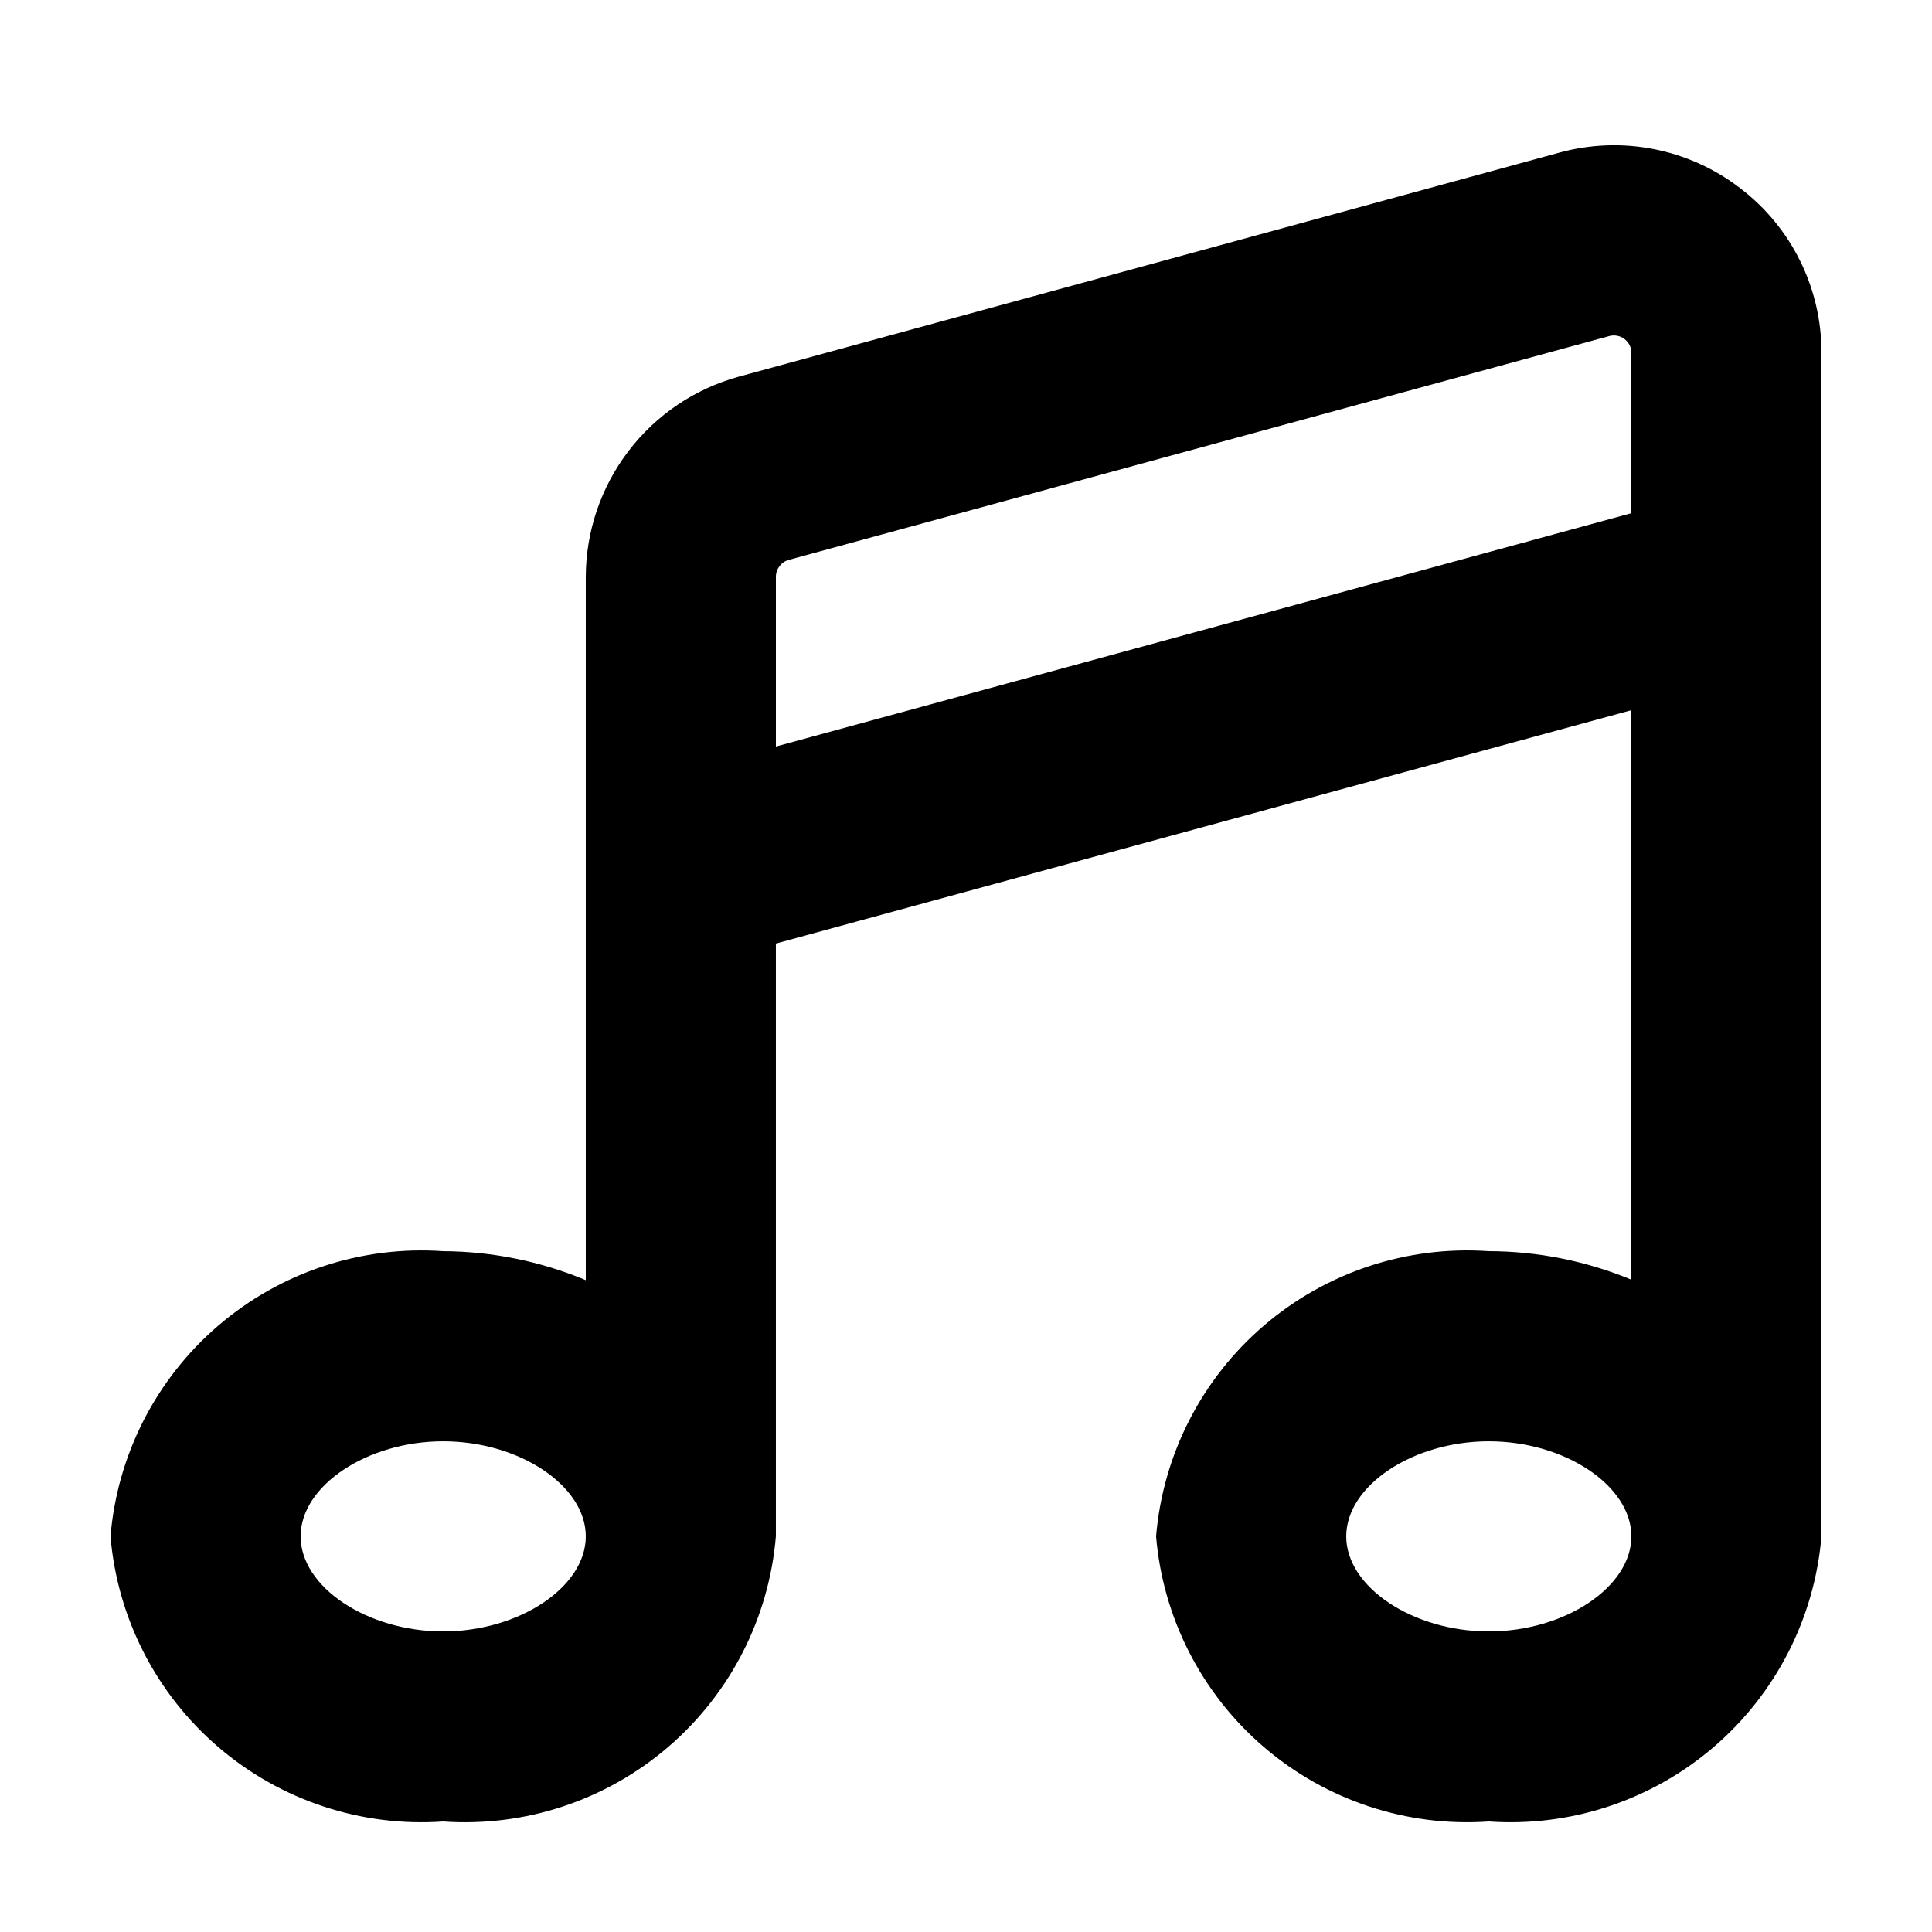
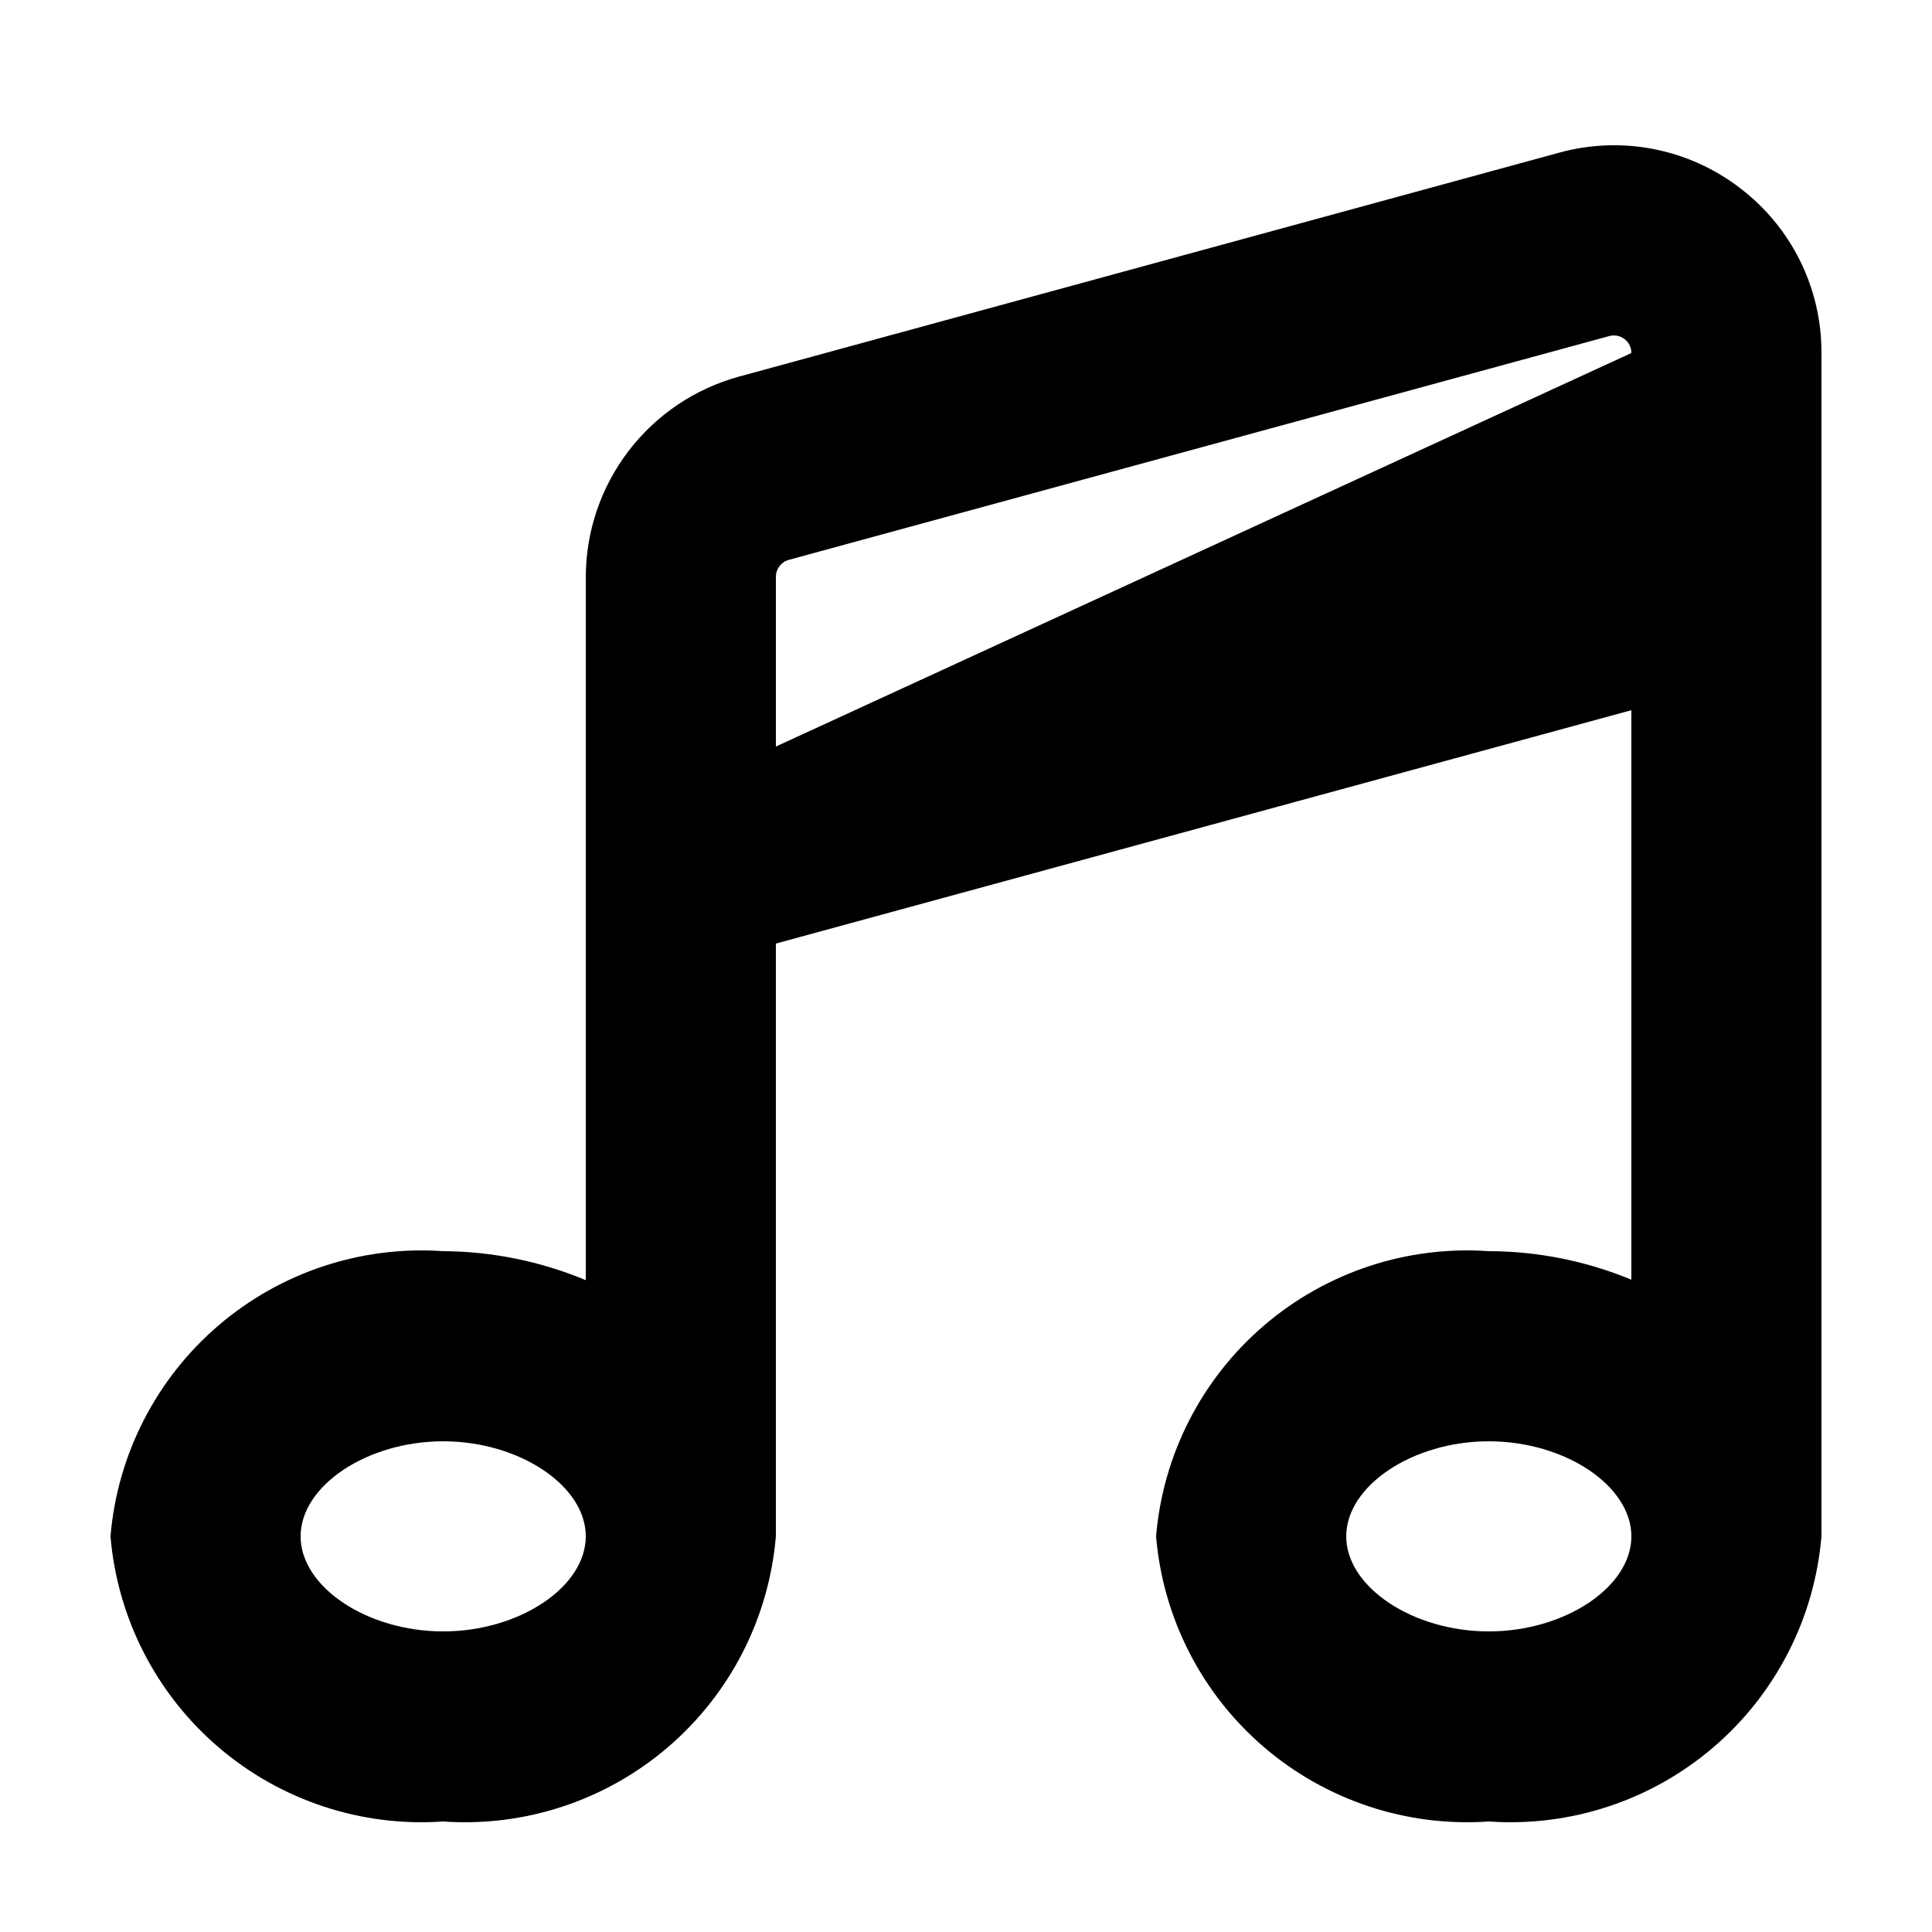
<svg xmlns="http://www.w3.org/2000/svg" fill="#000000" width="800px" height="800px" version="1.1" viewBox="144 144 512 512">
-   <path d="m605.1 193.82c-13.605-10.445-31.32-13.914-47.859-9.371l-217.45 59.371c-11.625 3.195-21.883 10.105-29.207 19.684-7.328 9.574-11.312 21.289-11.348 33.344v186.41c-11.973-5.004-24.812-7.617-37.789-7.684-21.676-1.512-43.078 5.566-59.574 19.707-16.5 14.145-26.77 34.211-28.59 55.863 1.82 21.656 12.09 41.723 28.59 55.863 16.496 14.141 37.898 21.223 59.574 19.707 21.68 1.516 43.082-5.566 59.578-19.707 16.5-14.141 26.77-34.207 28.59-55.863v-157.09l226.71-61.844v150.92c-11.98-4.965-24.816-7.531-37.785-7.559-21.68-1.512-43.078 5.566-59.578 19.707-16.5 14.145-26.77 34.211-28.59 55.863 1.82 21.656 12.09 41.723 28.59 55.863s37.898 21.223 59.578 19.707c21.676 1.516 43.078-5.566 59.578-19.707 16.496-14.141 26.766-34.207 28.586-55.863v-313.59c0.07-17.164-7.938-33.363-21.613-43.73zm-343.65 382.52c-20.152 0-37.785-11.766-37.785-25.191s17.633-25.191 37.785-25.191c20.152 0 37.789 11.766 37.789 25.191s-17.637 25.191-37.789 25.191zm88.168-234.5v-44.988c0.004-2.094 1.406-3.93 3.426-4.484l217.39-59.297c1.406-0.398 2.918-0.109 4.082 0.781 1.16 0.875 1.832 2.25 1.812 3.703v42.445zm188.93 234.5c-20.152 0-37.785-11.766-37.785-25.191s17.633-25.191 37.785-25.191 37.785 11.766 37.785 25.191-17.633 25.191-37.785 25.191z" />
+   <path d="m605.1 193.82c-13.605-10.445-31.32-13.914-47.859-9.371l-217.45 59.371c-11.625 3.195-21.883 10.105-29.207 19.684-7.328 9.574-11.312 21.289-11.348 33.344v186.41c-11.973-5.004-24.812-7.617-37.789-7.684-21.676-1.512-43.078 5.566-59.574 19.707-16.5 14.145-26.77 34.211-28.59 55.863 1.82 21.656 12.09 41.723 28.59 55.863 16.496 14.141 37.898 21.223 59.574 19.707 21.68 1.516 43.082-5.566 59.578-19.707 16.5-14.141 26.77-34.207 28.59-55.863v-157.09l226.71-61.844v150.92c-11.98-4.965-24.816-7.531-37.785-7.559-21.68-1.512-43.078 5.566-59.578 19.707-16.5 14.145-26.77 34.211-28.59 55.863 1.82 21.656 12.09 41.723 28.59 55.863s37.898 21.223 59.578 19.707c21.676 1.516 43.078-5.566 59.578-19.707 16.496-14.141 26.766-34.207 28.586-55.863v-313.59c0.07-17.164-7.938-33.363-21.613-43.73zm-343.65 382.52c-20.152 0-37.785-11.766-37.785-25.191s17.633-25.191 37.785-25.191c20.152 0 37.789 11.766 37.789 25.191s-17.637 25.191-37.789 25.191zm88.168-234.5v-44.988c0.004-2.094 1.406-3.93 3.426-4.484l217.39-59.297c1.406-0.398 2.918-0.109 4.082 0.781 1.16 0.875 1.832 2.25 1.812 3.703zm188.93 234.5c-20.152 0-37.785-11.766-37.785-25.191s17.633-25.191 37.785-25.191 37.785 11.766 37.785 25.191-17.633 25.191-37.785 25.191z" />
</svg>